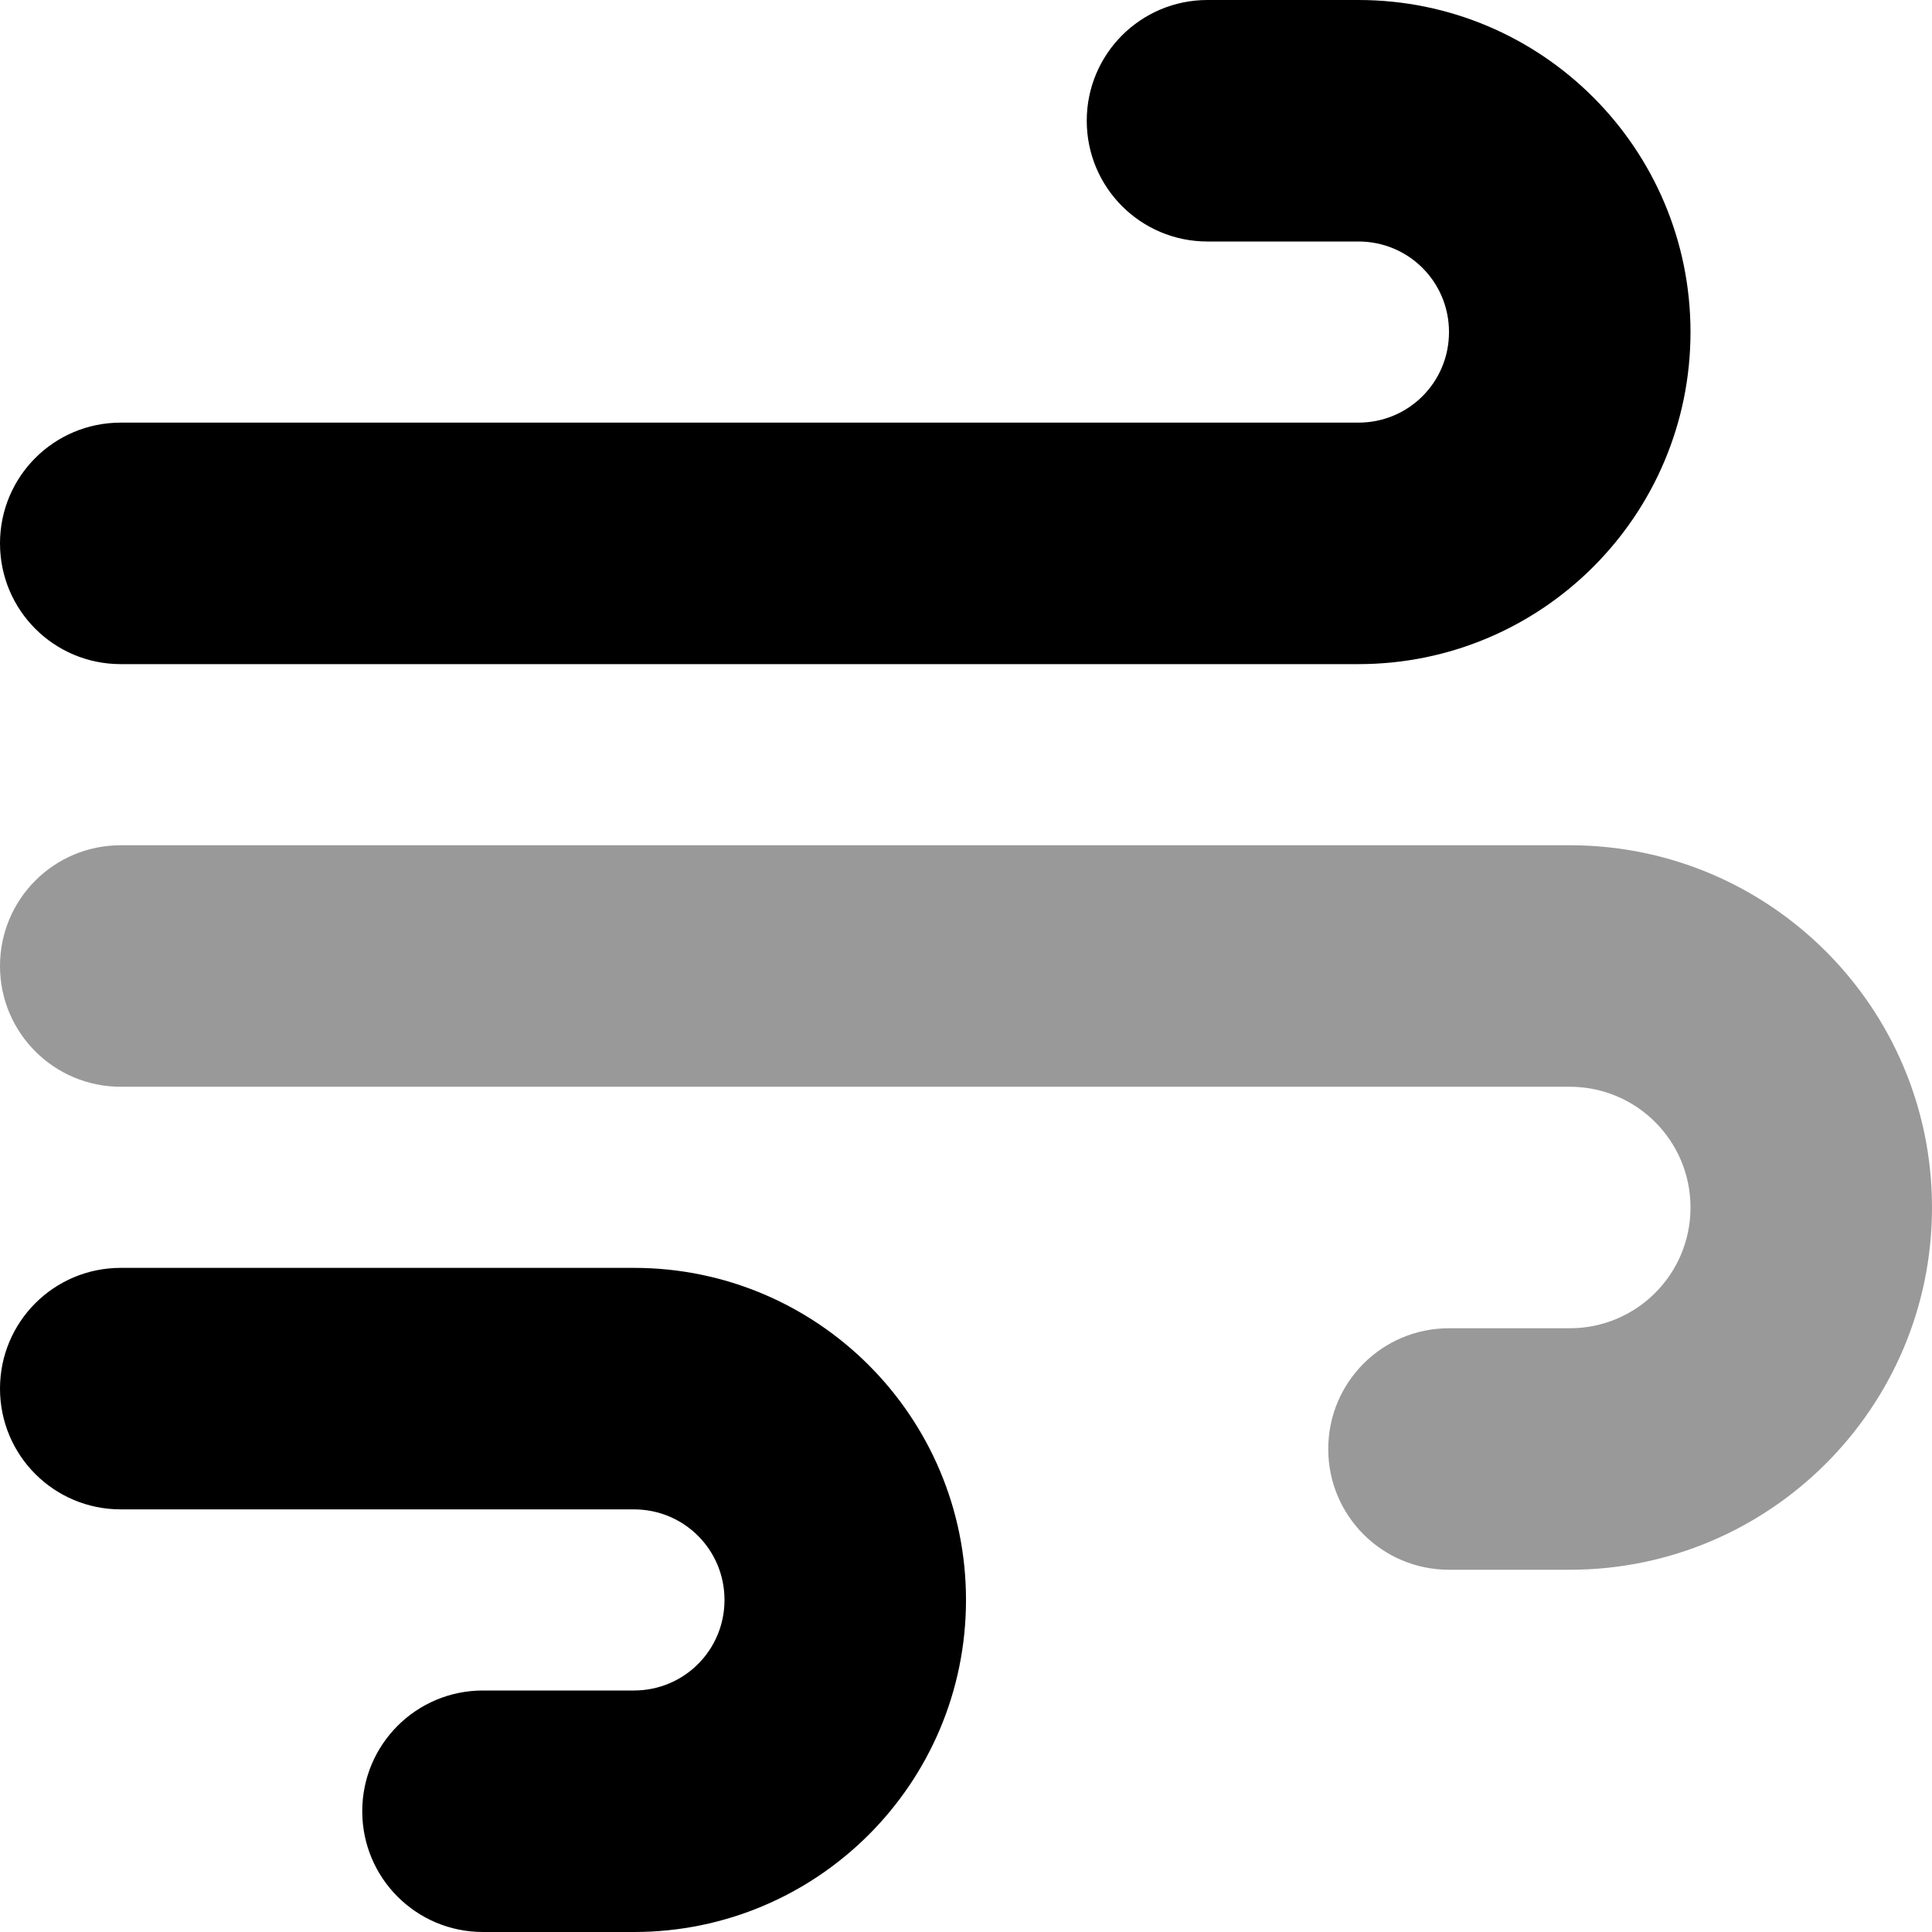
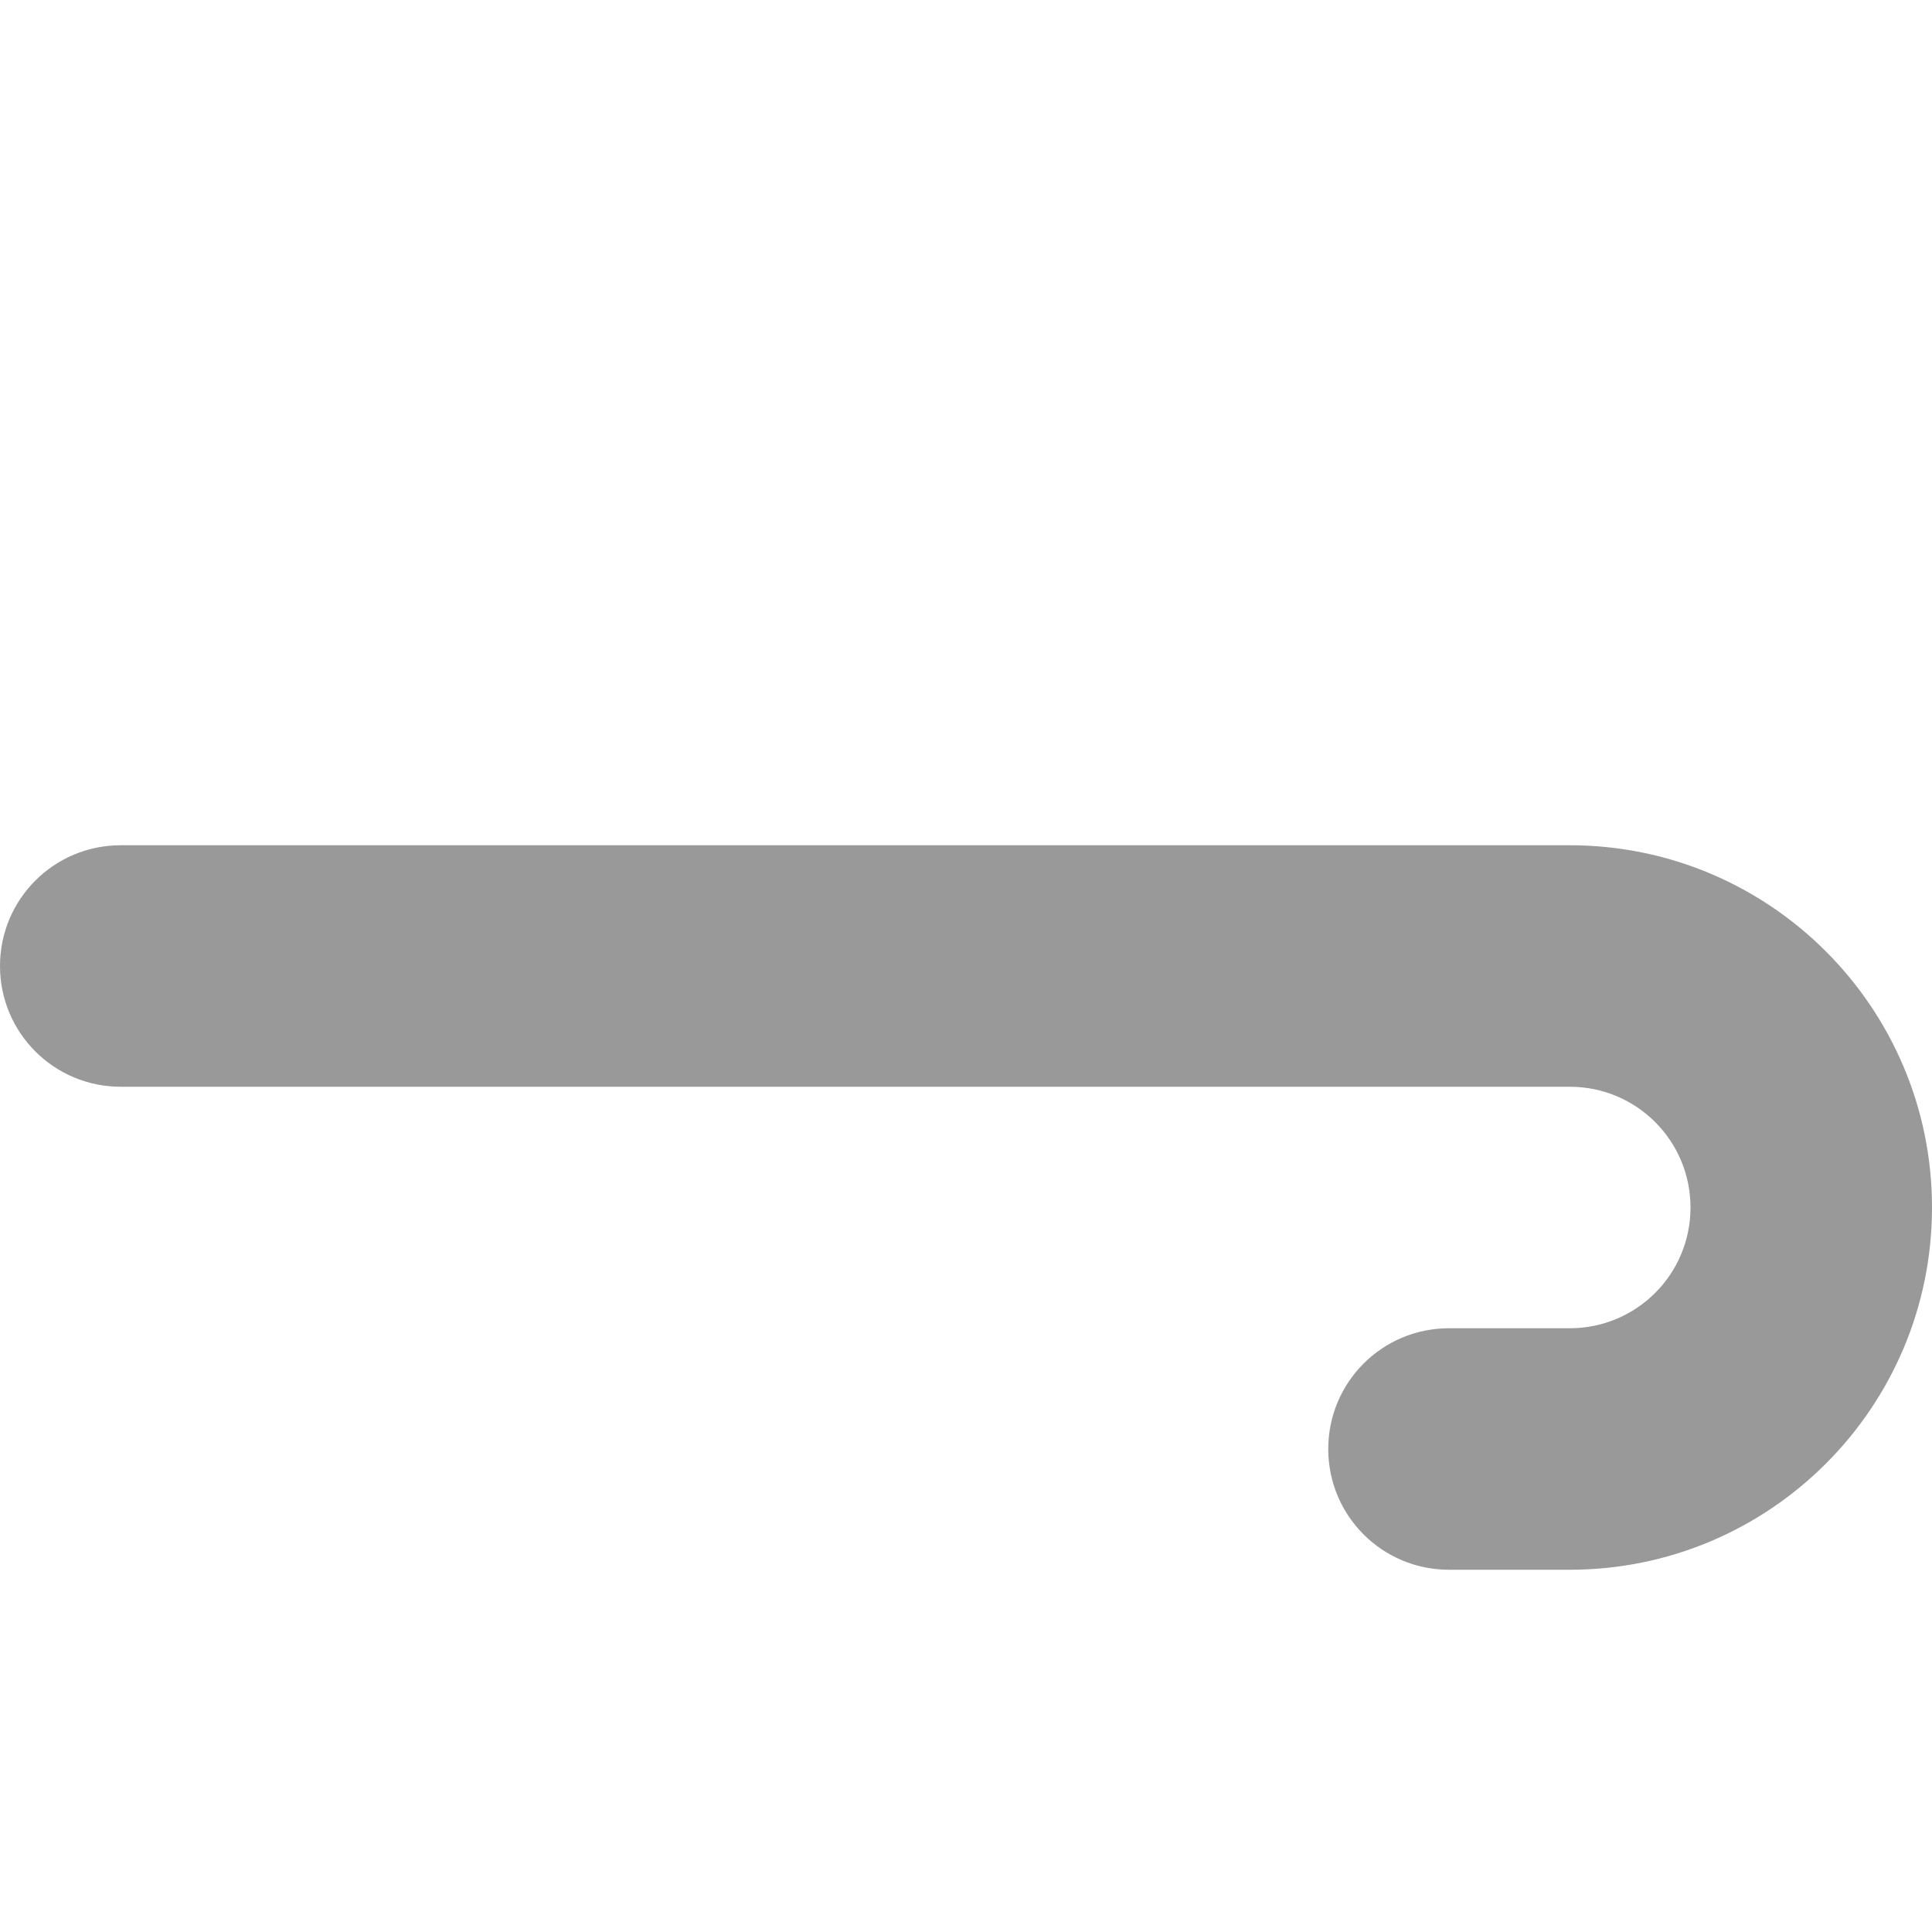
<svg xmlns="http://www.w3.org/2000/svg" viewBox="0 0 512 512">
  <path opacity=".4" fill="currentColor" d="M0 256c0 17.7 14.3 32 32 32l384 0c17.7 0 32 14.3 32 32s-14.3 32-32 32l-32 0c-17.7 0-32 14.3-32 32s14.3 32 32 32l32 0c53 0 96-43 96-96s-43-96-96-96L32 224c-17.7 0-32 14.3-32 32z" />
-   <path fill="currentColor" d="M320 0c-17.7 0-32 14.3-32 32s14.3 32 32 32l40 0c13.3 0 24 10.7 24 24s-10.7 24-24 24L32 112c-17.7 0-32 14.3-32 32s14.3 32 32 32l328 0c48.6 0 88-39.4 88-88S408.6 0 360 0L320 0zM128 512l40 0c48.6 0 88-39.4 88-88s-39.4-88-88-88L32 336c-17.7 0-32 14.3-32 32s14.3 32 32 32l136 0c13.3 0 24 10.7 24 24s-10.7 24-24 24l-40 0c-17.7 0-32 14.3-32 32s14.3 32 32 32z" />
</svg>